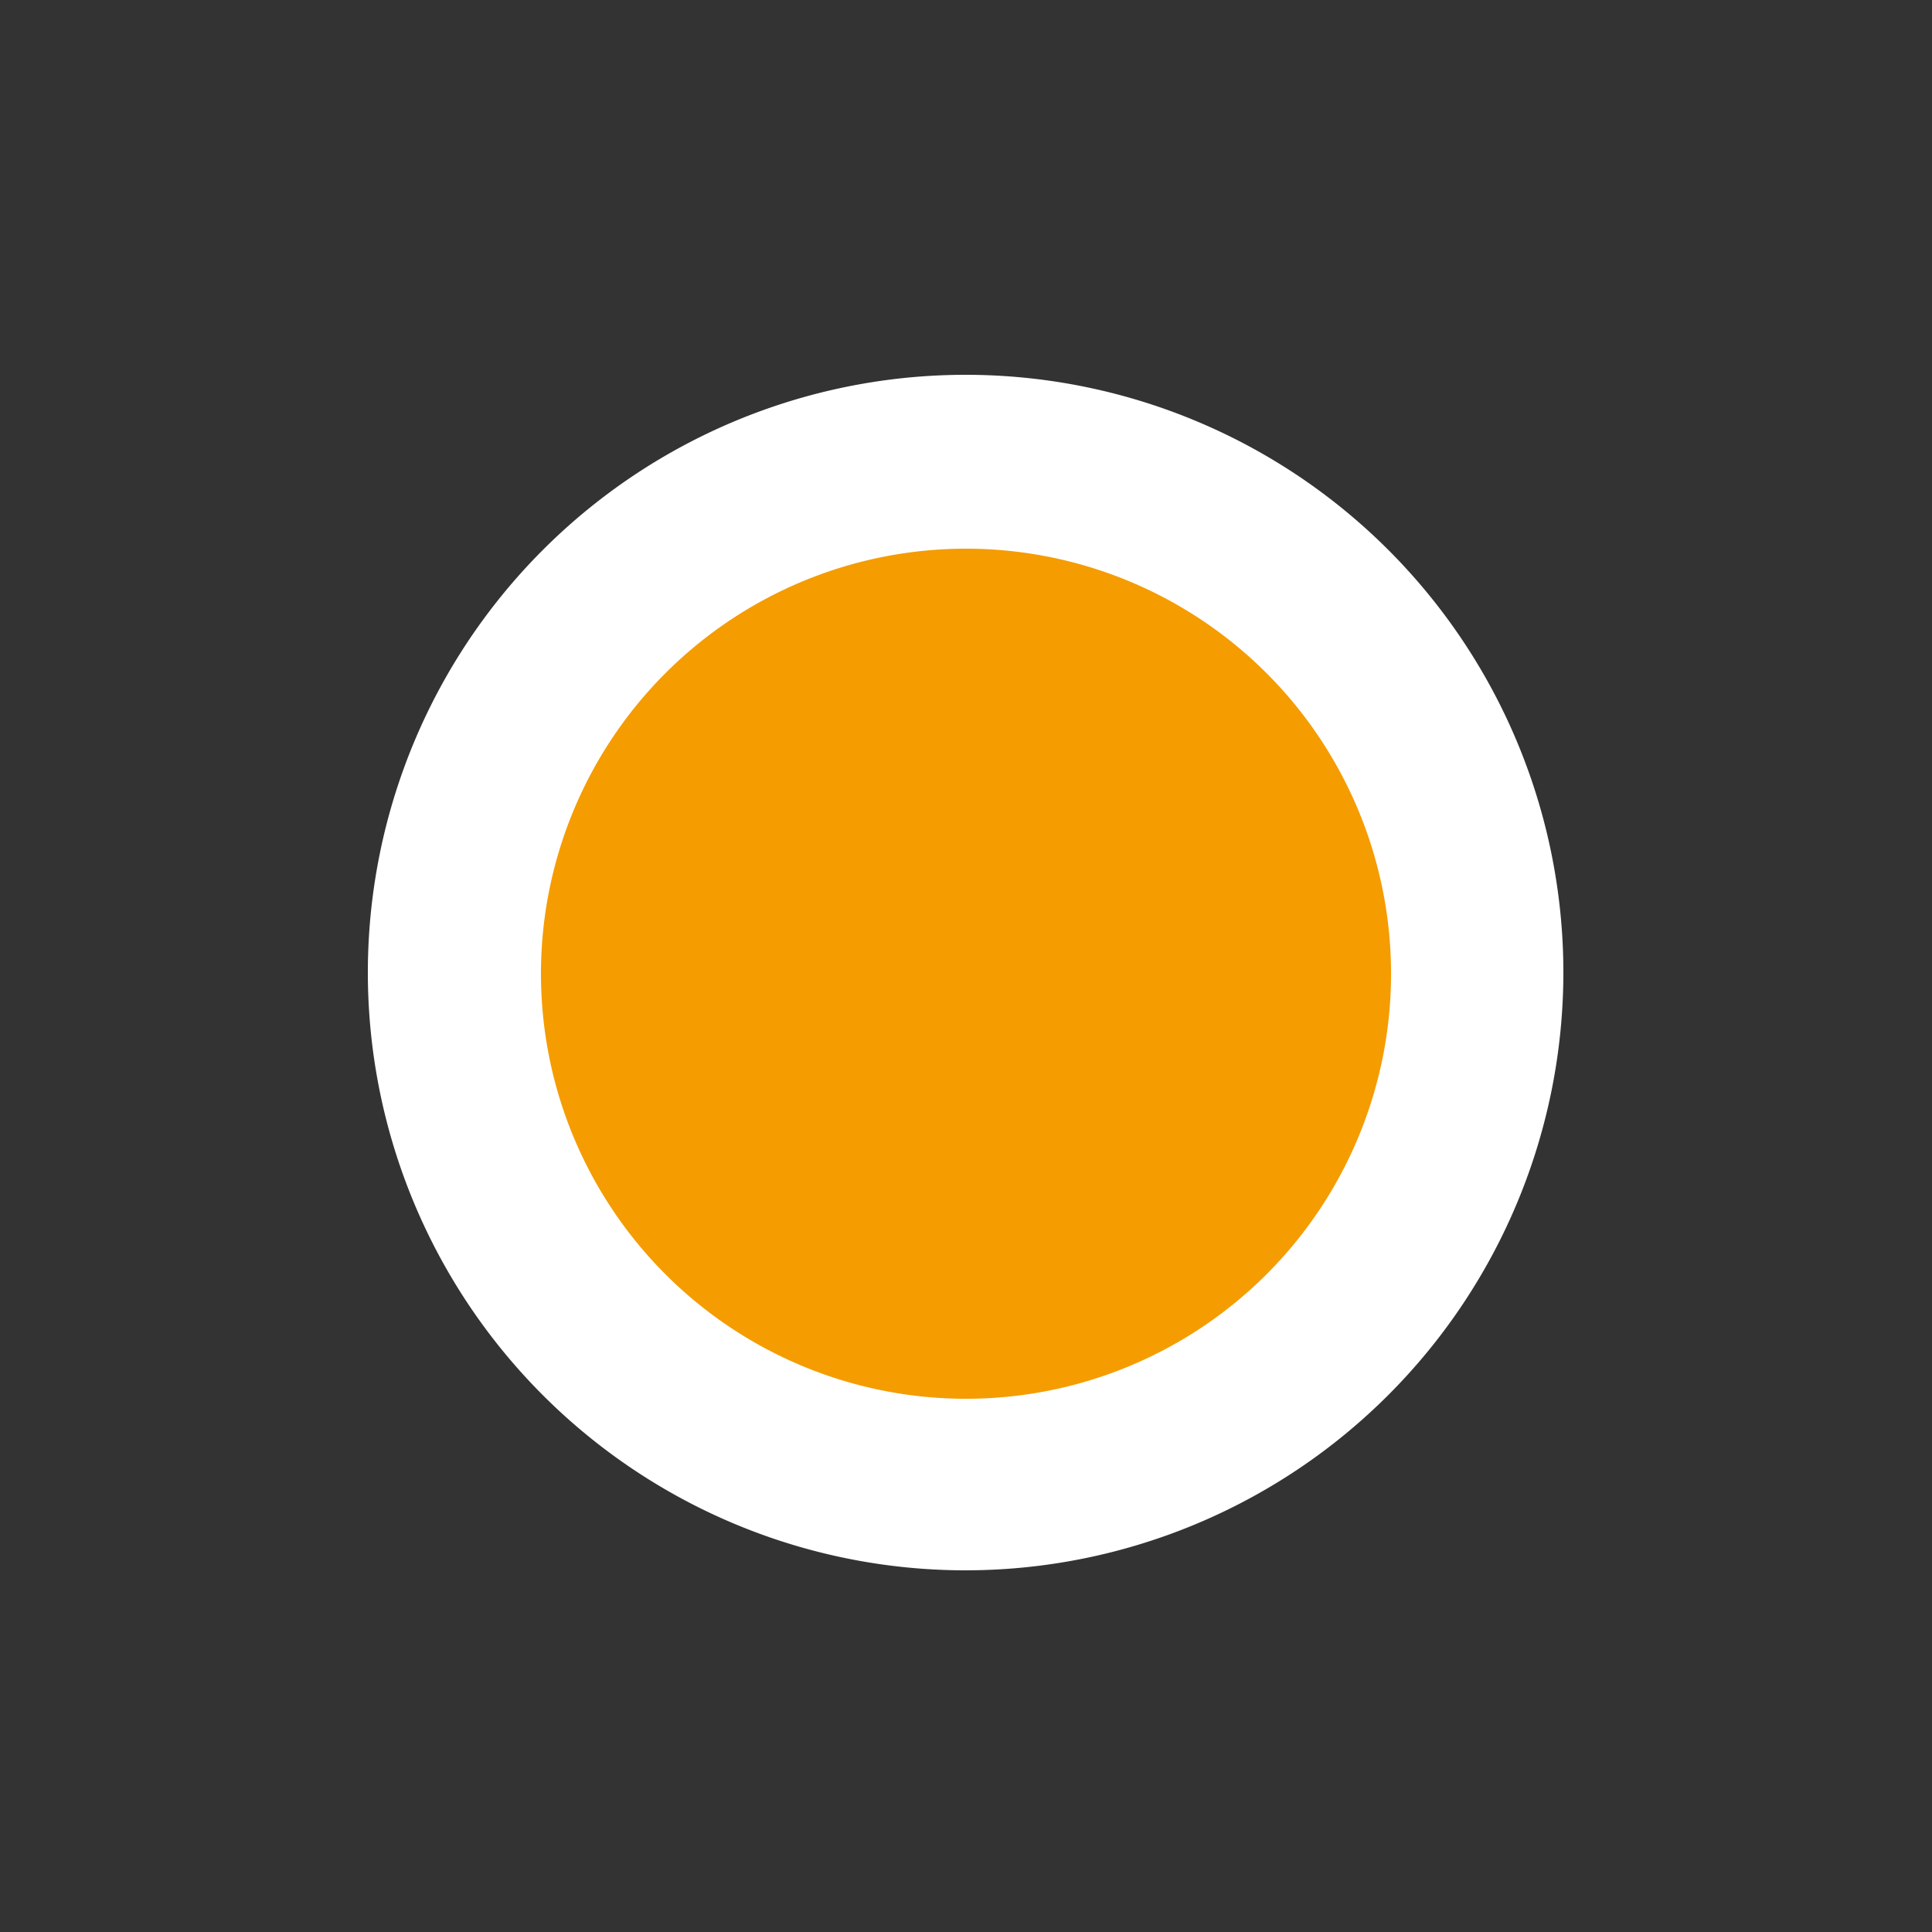
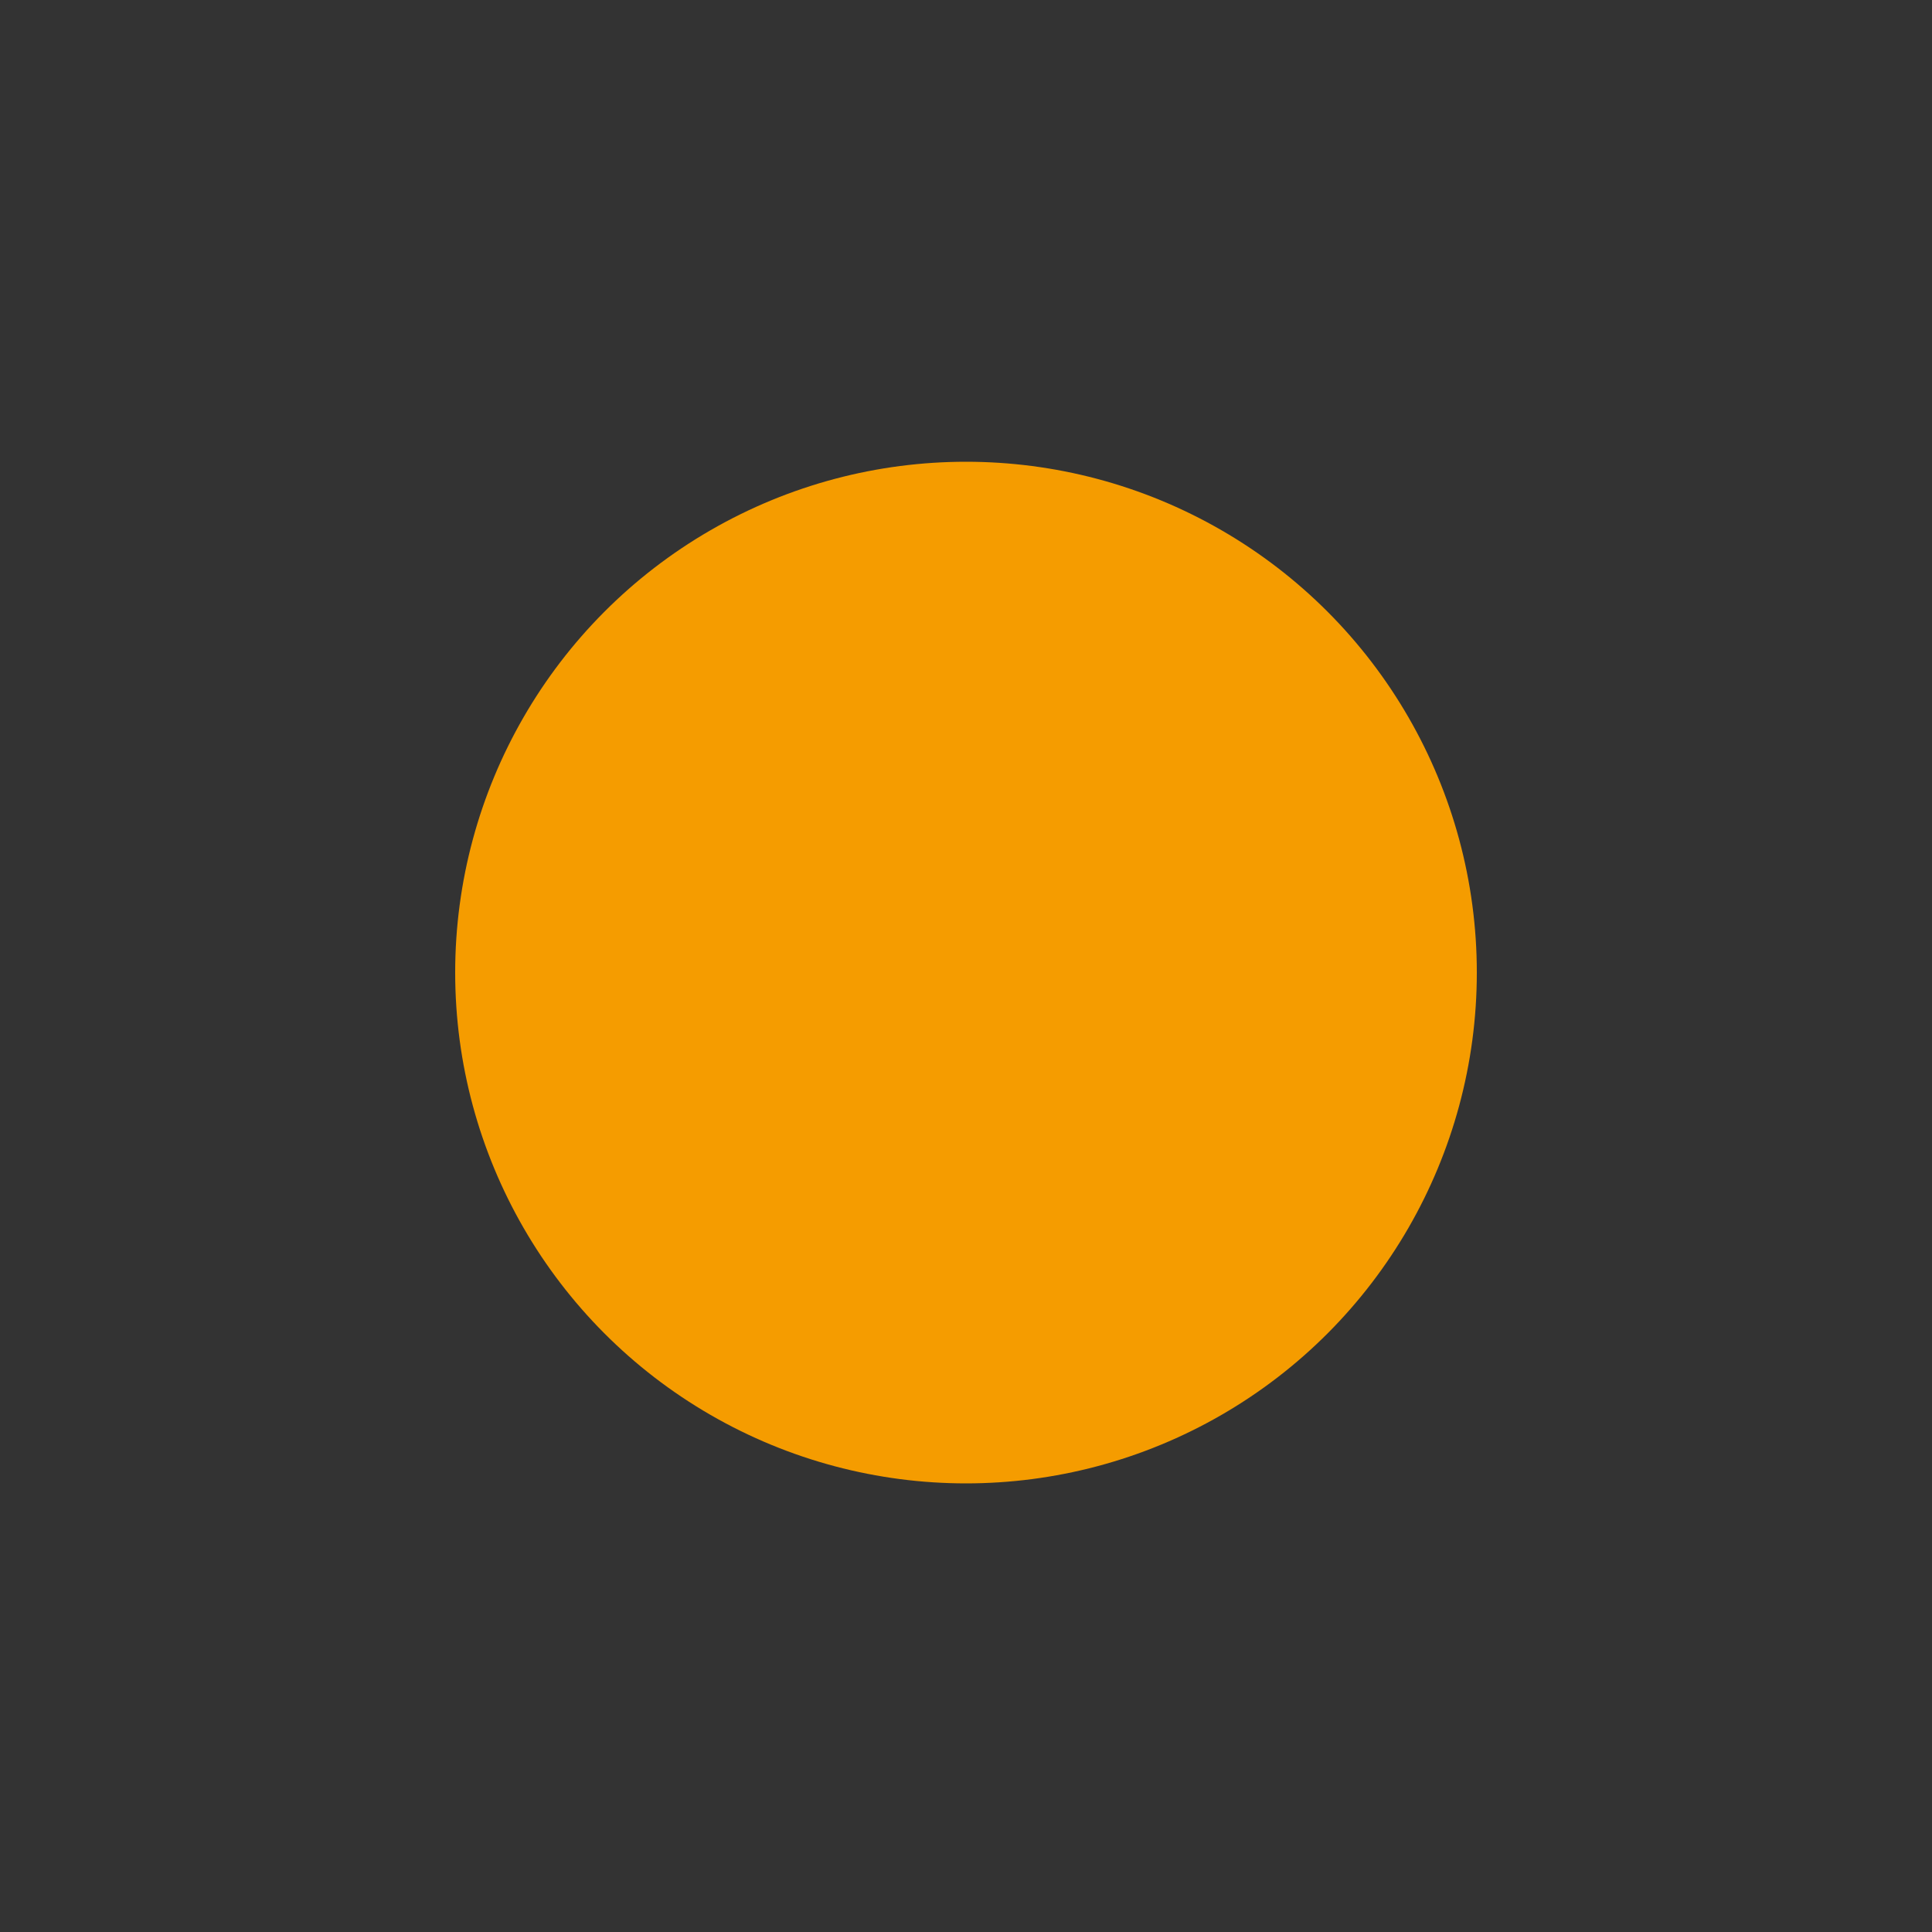
<svg xmlns="http://www.w3.org/2000/svg" id="Lager_1" data-name="Lager 1" viewBox="0 0 50 50">
  <rect x="0" y="0" width="50" height="50" fill="#333333" stroke="none" />
  <defs>
    <style>.cls-1{fill:#f59c00;}.cls-2{fill:#fff;}</style>
  </defs>
  <circle class="cls-1" cx="25" cy="25.17" r="13.22" />
-   <path class="cls-2" d="M25,40.64A15.47,15.47,0,1,1,40.46,25.17,15.48,15.48,0,0,1,25,40.64ZM25,14.2a11,11,0,1,0,11,11A11,11,0,0,0,25,14.2Z" />
</svg>